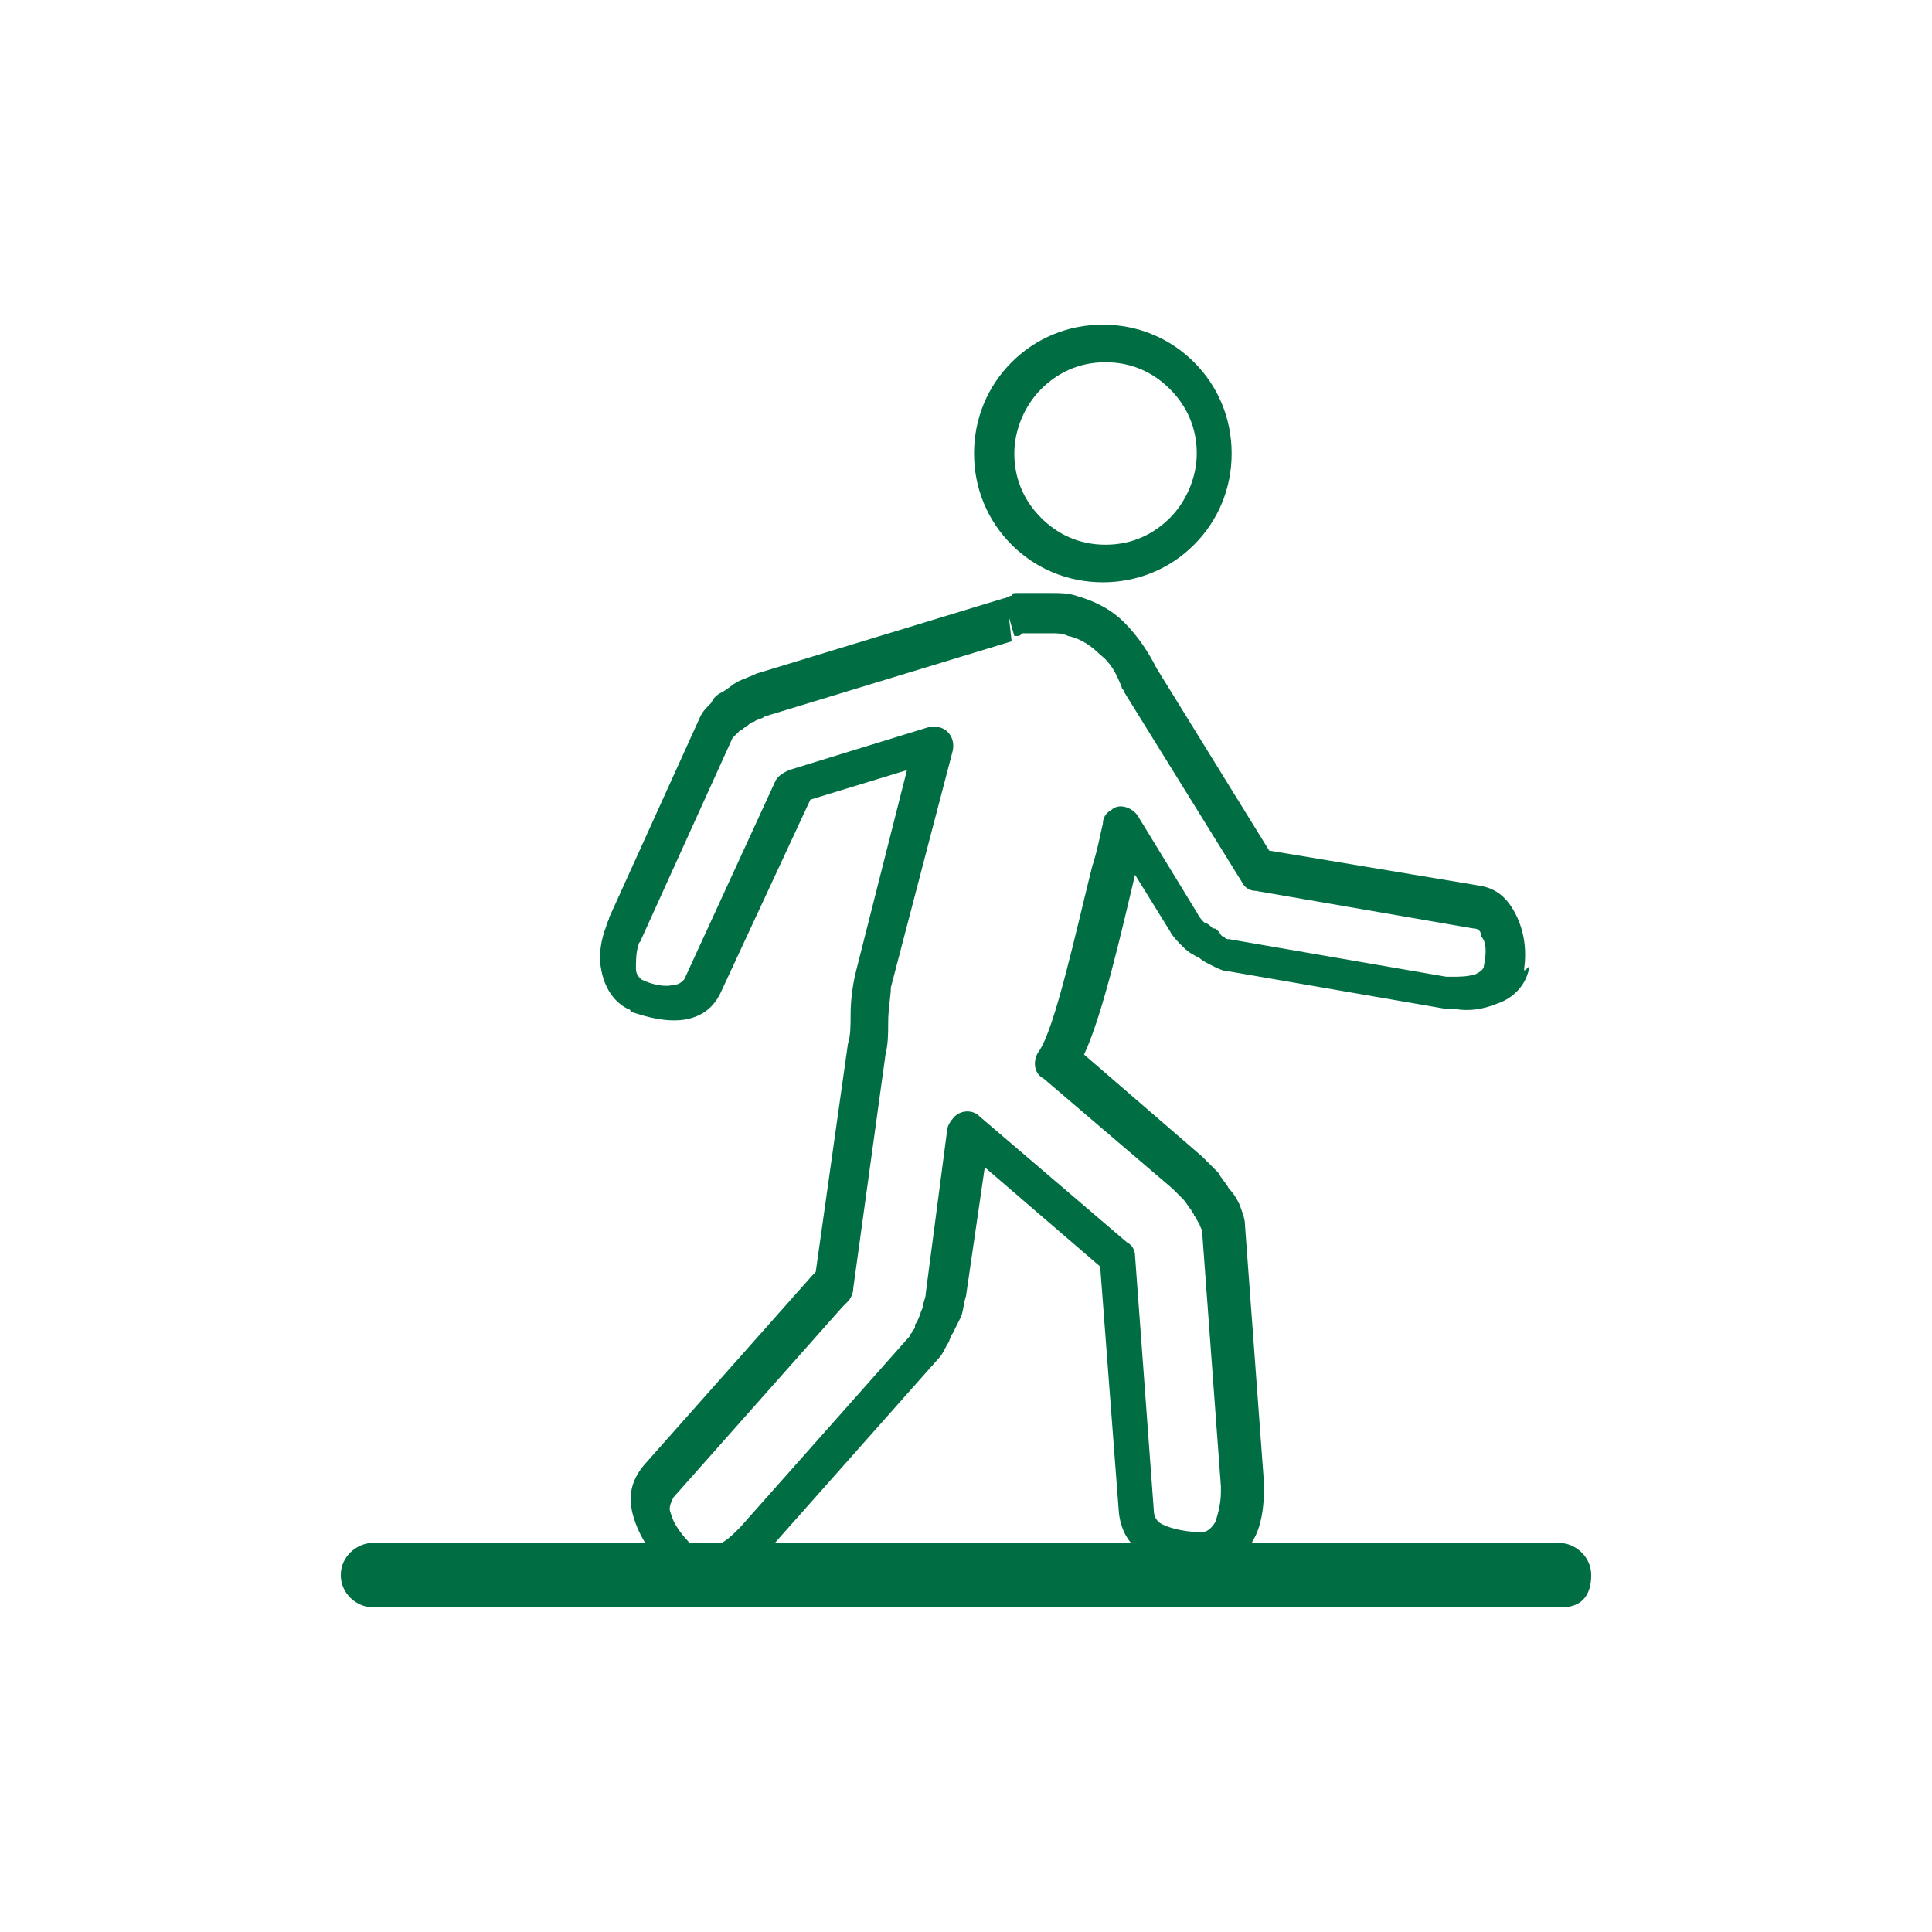
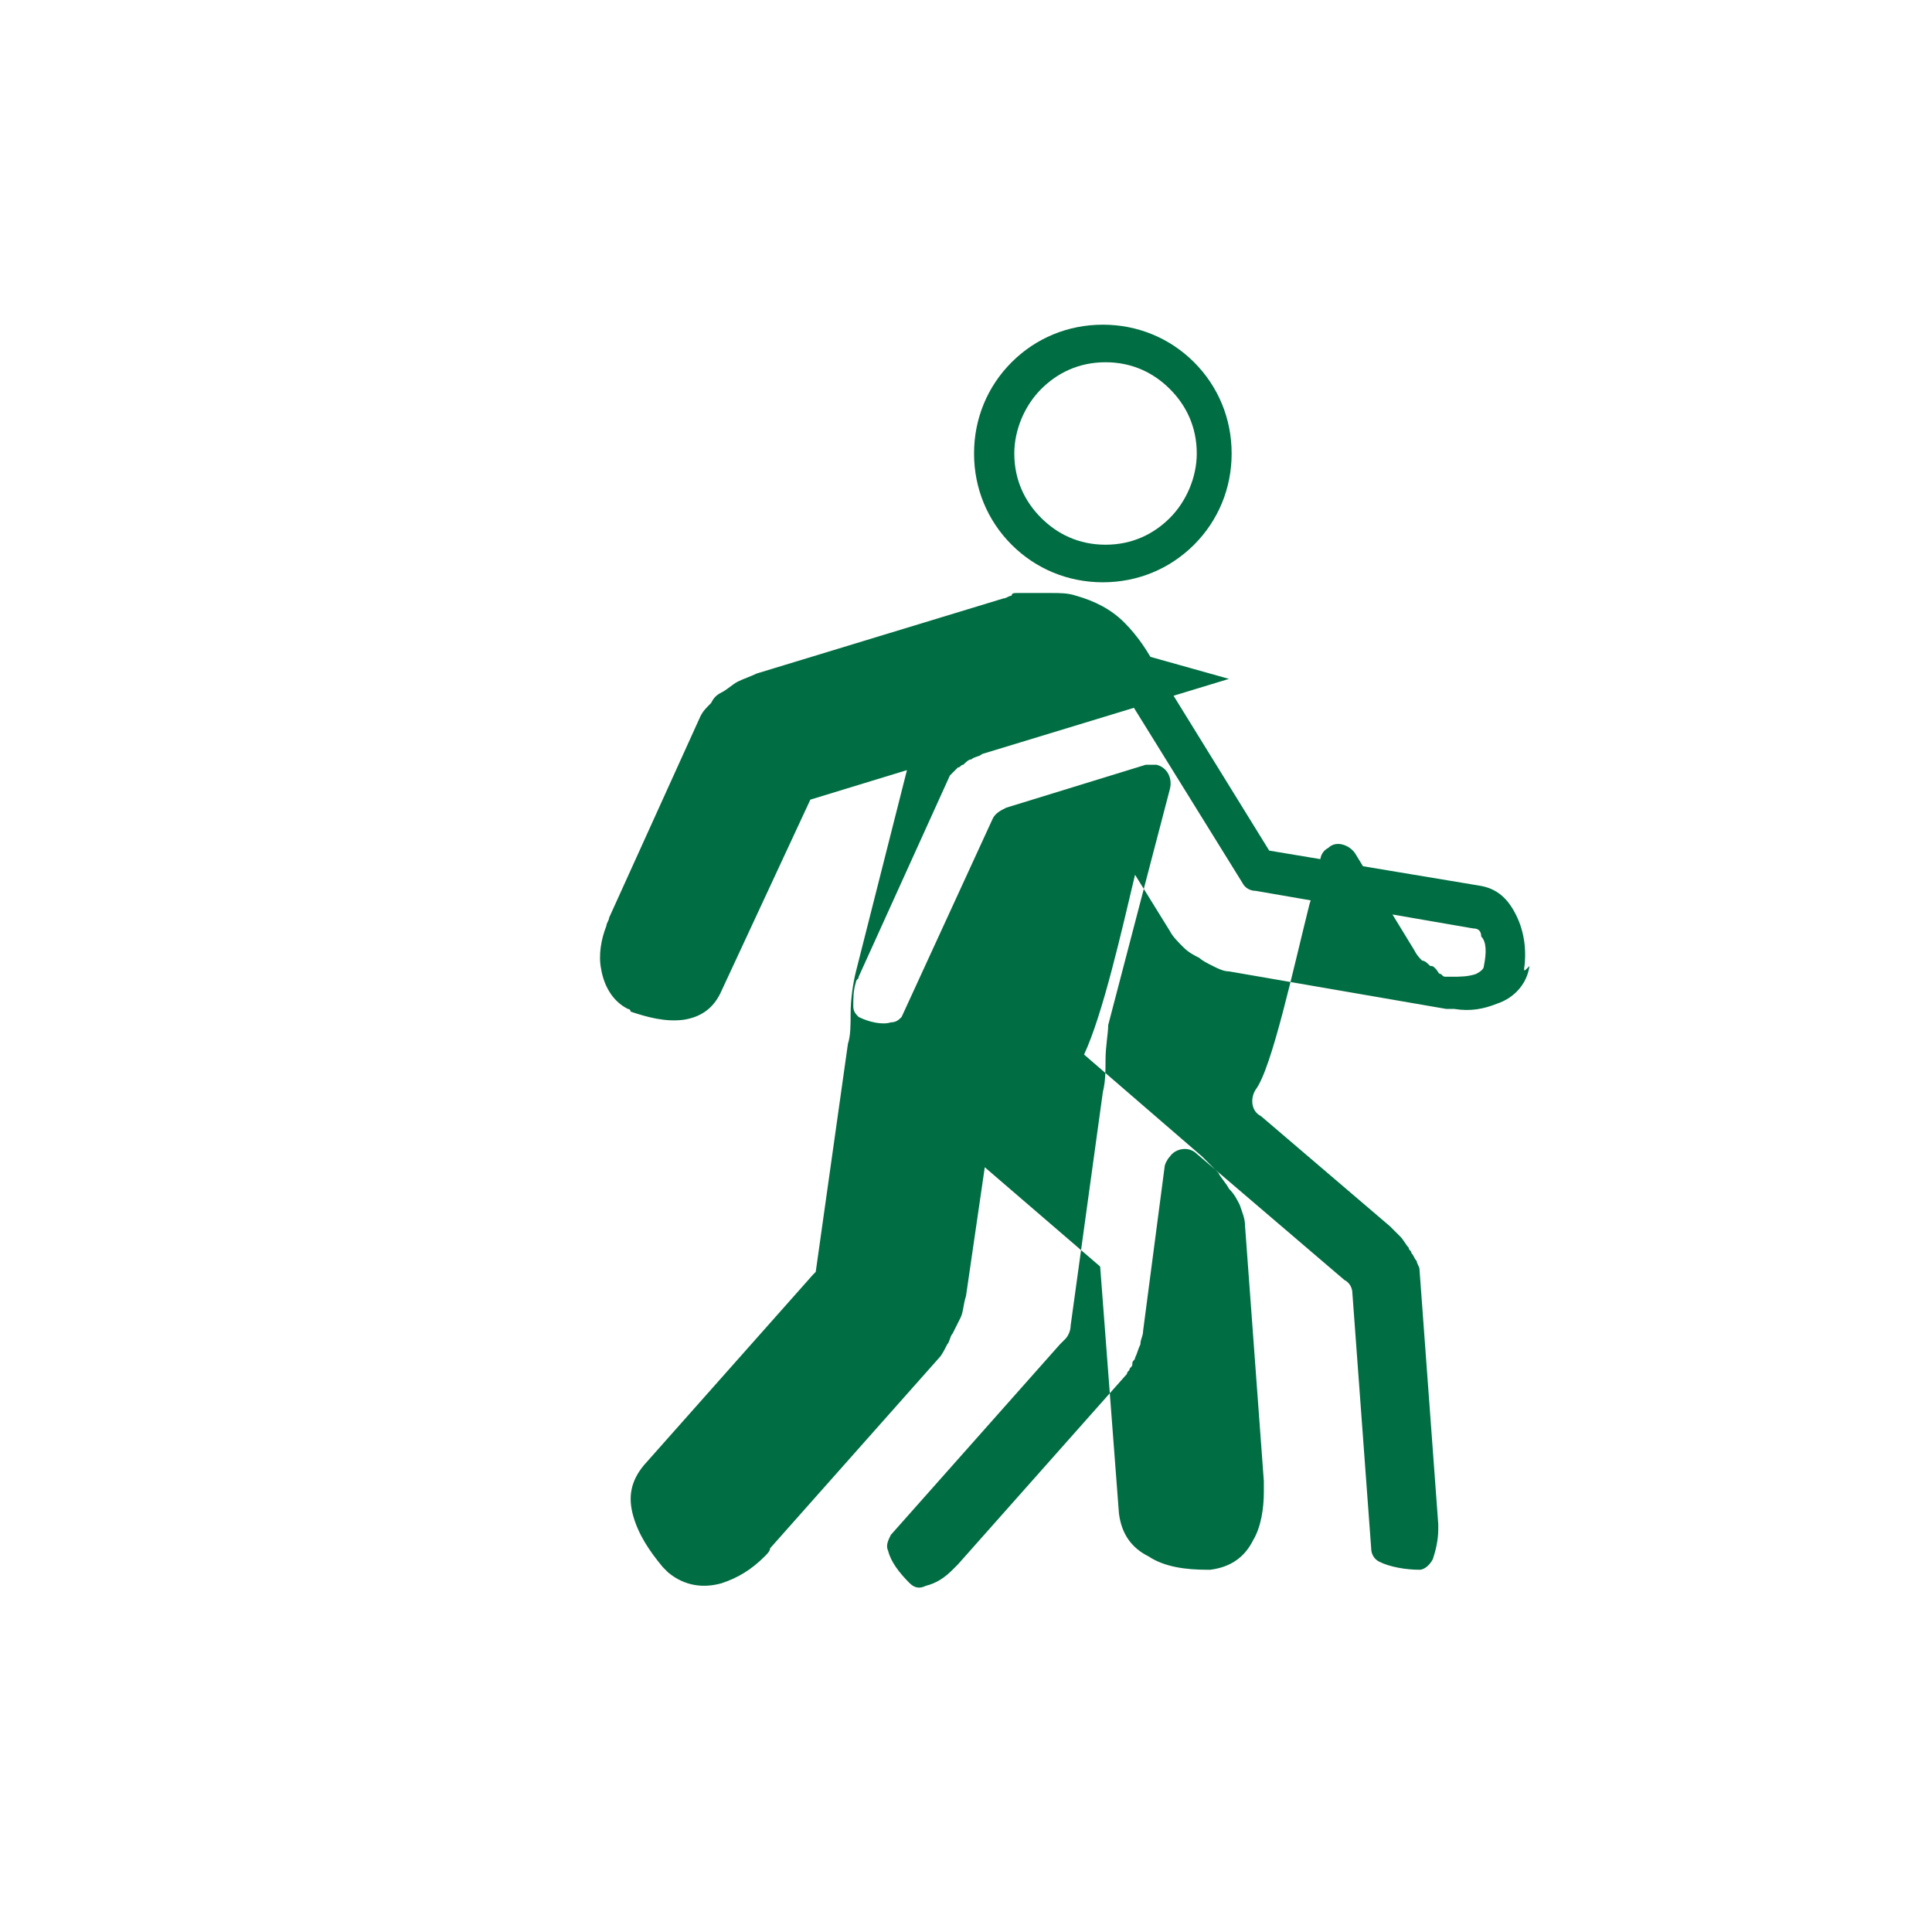
<svg xmlns="http://www.w3.org/2000/svg" version="1.1" id="Layer_1" x="0px" y="0px" viewBox="0 0 72 72" style="enable-background:new 0 0 72 72;" xml:space="preserve">
  <style type="text/css">
	.st0{fill:#006D43;}
	.st1{fill-rule:evenodd;clip-rule:evenodd;fill:#006D43;}
</style>
  <g>
-     <path class="st0" d="M59.3,58.7c0-0.7-0.6-1.2-1.2-1.2H13.9c-0.6,0-1.2,0.5-1.2,1.2c0,0.7,0.6,1.2,1.2,1.2h44.3   C58.9,59.9,59.3,59.5,59.3,58.7z" />
    <g>
      <path class="st0" d="M41.1,21.7c1.3,0,2.5-0.5,3.4-1.4c0.9-0.9,1.4-2.1,1.4-3.4c0-1.3-0.5-2.5-1.4-3.4c-0.9-0.9-2.1-1.4-3.4-1.4    c-1.3,0-2.5,0.5-3.4,1.4c-0.9,0.9-1.4,2.1-1.4,3.4c0,1.3,0.5,2.5,1.4,3.4C38.6,21.2,39.8,21.7,41.1,21.7z M38.8,14.5    c0.6-0.6,1.4-1,2.4-1s1.8,0.4,2.4,1c0.6,0.6,1,1.4,1,2.4c0,0.9-0.4,1.8-1,2.4c-0.6,0.6-1.4,1-2.4,1s-1.8-0.4-2.4-1    c-0.6-0.6-1-1.4-1-2.4C37.8,16,38.2,15.1,38.8,14.5z" />
-       <path class="st0" d="M56.8,36.1l-0.7-0.1l0,0L56.8,36.1c0.1-0.7,0-1.4-0.3-2c-0.3-0.6-0.7-1-1.4-1.1l-7.8-1.3l-4.2-6.8    c-0.3-0.6-0.7-1.2-1.2-1.7c-0.5-0.5-1.1-0.8-1.8-1c-0.3-0.1-0.6-0.1-0.9-0.1c-0.3,0-0.6,0-0.9,0c-0.1,0-0.1,0-0.2,0    c-0.1,0-0.2,0-0.2,0l0,0v0c-0.1,0-0.2,0-0.2,0.1c0,0,0,0,0,0l0,0c-0.1,0-0.2,0.1-0.3,0.1l-9.2,2.8c-0.2,0.1-0.5,0.2-0.7,0.3    c-0.2,0.1-0.4,0.3-0.6,0.4c-0.2,0.1-0.3,0.2-0.4,0.4c-0.2,0.2-0.3,0.3-0.4,0.5l-3.4,7.5c0,0.1-0.1,0.2-0.1,0.3l0,0l0.7,0.3    l-0.7-0.3c-0.2,0.5-0.3,1.1-0.2,1.6c0.1,0.6,0.4,1.2,1,1.5c0,0,0.1,0,0.1,0.1c0,0,0,0,0,0l0.3-0.7l-0.3,0.7c0.6,0.2,1.3,0.4,2,0.3    c0.6-0.1,1.1-0.4,1.4-1.1l3.3-7.1l3.6-1.1l-1.9,7.5c-0.1,0.4-0.2,1-0.2,1.6c0,0.4,0,0.8-0.1,1.1l-1.2,8.5c0,0-0.1,0.1-0.1,0.1    l-6.3,7.1c-0.5,0.6-0.6,1.2-0.4,1.9c0.2,0.7,0.6,1.3,1.1,1.9c0,0,0.1,0.1,0.1,0.1l0,0c0,0,0,0,0.1,0.1l0.5-0.5l-0.5,0.5    c0.6,0.5,1.3,0.6,2,0.4c0.6-0.2,1.1-0.5,1.6-1c0.1-0.1,0.2-0.2,0.2-0.3l6.3-7.1c0.1-0.1,0.2-0.3,0.3-0.5c0.1-0.1,0.1-0.3,0.2-0.4    c0.1-0.2,0.2-0.4,0.3-0.6c0.1-0.2,0.1-0.5,0.2-0.8l0.7-4.8l4.3,3.7l0.7,9.2c0.1,0.8,0.5,1.3,1.1,1.6c0.6,0.4,1.4,0.5,2.2,0.5l0,0    c0,0,0.1,0,0.1,0c0,0,0,0,0,0v0c0.8-0.1,1.3-0.5,1.6-1.1c0.3-0.5,0.4-1.2,0.4-1.8c0-0.1,0-0.2,0-0.4l-0.7-9.5    c0-0.3-0.1-0.5-0.2-0.8c-0.1-0.2-0.2-0.4-0.4-0.6c-0.1-0.2-0.3-0.4-0.4-0.6c-0.2-0.2-0.4-0.4-0.6-0.6l-4.4-3.8    c0.7-1.5,1.4-4.6,1.9-6.7l1.3,2.1c0.1,0.2,0.3,0.4,0.5,0.6c0.2,0.2,0.4,0.3,0.6,0.4c0.1,0.1,0.3,0.2,0.5,0.3    c0.2,0.1,0.4,0.2,0.6,0.2l8.1,1.4c0.1,0,0.2,0,0.3,0c0.6,0.1,1.1,0,1.6-0.2c0.6-0.2,1.1-0.7,1.2-1.4    C56.8,36.2,56.8,36.2,56.8,36.1C56.8,36.2,56.8,36.1,56.8,36.1L56.8,36.1L56.8,36.1z M30.8,47.7l0.2,0.2L30.8,47.7L30.8,47.7z     M55.3,36L55.3,36c0,0.1-0.1,0.2-0.3,0.3c-0.3,0.1-0.6,0.1-0.9,0.1c-0.1,0-0.1,0-0.2,0L45.8,35c-0.1,0-0.1,0-0.2-0.1    c-0.1,0-0.1-0.1-0.2-0.2l-0.5,0.5l0.5-0.5c-0.1-0.1-0.1-0.1-0.2-0.1c-0.1-0.1-0.2-0.2-0.3-0.2c-0.1-0.1-0.2-0.2-0.3-0.4l-2.2-3.6    l-0.6,0.4l0.6-0.4c-0.2-0.3-0.7-0.5-1-0.2c-0.2,0.1-0.3,0.3-0.3,0.5c-0.1,0.4-0.2,1-0.4,1.6c-0.6,2.4-1.4,6.1-2,6.9l0,0    c-0.2,0.3-0.2,0.8,0.2,1l4.8,4.1c0.1,0.1,0.3,0.3,0.4,0.4c0.1,0.1,0.2,0.3,0.3,0.4l0,0c0,0.1,0.1,0.1,0.1,0.2    c0.1,0.1,0.1,0.2,0.2,0.3c0,0.1,0.1,0.2,0.1,0.3l0.7,9.5c0,0.1,0,0.2,0,0.2c0,0.4-0.1,0.8-0.2,1.1c-0.1,0.2-0.3,0.4-0.5,0.4v0l0,0    v0l0,0c0,0,0,0,0,0l0,0c-0.5,0-1.1-0.1-1.5-0.3c-0.2-0.1-0.3-0.3-0.3-0.5l-0.7-9.5c0-0.1,0,0,0,0l-0.7,0l0.7,0    c0-0.2-0.1-0.4-0.3-0.5l-5.5-4.7l-0.5,0.6l0.5-0.6c-0.3-0.3-0.8-0.2-1,0.1c-0.1,0.1-0.2,0.3-0.2,0.4l-0.8,6.1    c0,0.2-0.1,0.3-0.1,0.5c-0.1,0.2-0.1,0.3-0.2,0.5l0,0c0,0.1-0.1,0.1-0.1,0.2c0,0.1,0,0.1-0.1,0.2c0,0.1-0.1,0.1-0.1,0.2l-6.3,7.1    c-0.1,0.1-0.1,0.1-0.2,0.2c-0.3,0.3-0.6,0.5-1,0.6c-0.2,0.1-0.4,0.1-0.6-0.1l0,0c0,0,0,0,0,0l0,0l0,0c0,0,0,0,0,0    c-0.4-0.4-0.7-0.8-0.8-1.2c-0.1-0.2,0-0.4,0.1-0.6l6.3-7.1c0,0,0.1-0.1,0.1-0.1l0,0c0,0,0,0,0,0c0,0,0,0,0.1-0.1l0,0    c0.1-0.1,0.2-0.3,0.2-0.5l1.2-8.7c0.1-0.4,0.1-0.8,0.1-1.2c0-0.5,0.1-1,0.1-1.3l2.3-8.8l0,0c0.1-0.4-0.1-0.8-0.5-0.9    c-0.1,0-0.3,0-0.4,0l-5.2,1.6l0.2,0.7l-0.2-0.7c-0.2,0.1-0.4,0.2-0.5,0.4l-3.4,7.4c-0.1,0.1-0.2,0.2-0.4,0.2    c-0.3,0.1-0.8,0-1.2-0.2c0,0,0,0,0,0l0,0c-0.1-0.1-0.2-0.2-0.2-0.4c0-0.3,0-0.6,0.1-0.9l0,0v0h0l0,0c0-0.1,0.1-0.1,0.1-0.2    l3.4-7.5c0,0,0.1-0.1,0.1-0.1c0.1-0.1,0.1-0.1,0.2-0.2l0,0c0.1,0,0.1-0.1,0.2-0.1c0.1-0.1,0.2-0.2,0.3-0.2    c0.1-0.1,0.3-0.1,0.4-0.2l9.2-2.8L37.6,23l0.2,0.7c0,0,0.1,0,0.1,0c0.1,0,0.1,0,0.2-0.1v0v0c0,0,0,0,0,0c0.1,0,0.1,0,0.2,0l0,0    l0,0l0,0c0,0,0,0,0.1,0c0,0,0,0,0,0c0,0,0,0,0.1,0l0,0l0,0l0,0c0,0,0.1,0,0.1,0c0.2,0,0.4,0,0.6,0c0.2,0,0.4,0,0.6,0.1    c0.5,0.1,0.9,0.4,1.2,0.7c0.4,0.3,0.6,0.7,0.8,1.2l0.7-0.3l-0.7,0.3c0,0.1,0.1,0.1,0.1,0.2l4.4,7.1l0.6-0.4l-0.6,0.4    c0.1,0.2,0.3,0.3,0.5,0.3l8.1,1.4c0.2,0,0.3,0.1,0.3,0.3C55.4,35.1,55.4,35.5,55.3,36C55.3,36,55.3,36,55.3,36z" />
+       <path class="st0" d="M56.8,36.1l-0.7-0.1l0,0L56.8,36.1c0.1-0.7,0-1.4-0.3-2c-0.3-0.6-0.7-1-1.4-1.1l-7.8-1.3l-4.2-6.8    c-0.3-0.6-0.7-1.2-1.2-1.7c-0.5-0.5-1.1-0.8-1.8-1c-0.3-0.1-0.6-0.1-0.9-0.1c-0.3,0-0.6,0-0.9,0c-0.1,0-0.1,0-0.2,0    c-0.1,0-0.2,0-0.2,0l0,0v0c-0.1,0-0.2,0-0.2,0.1c0,0,0,0,0,0l0,0c-0.1,0-0.2,0.1-0.3,0.1l-9.2,2.8c-0.2,0.1-0.5,0.2-0.7,0.3    c-0.2,0.1-0.4,0.3-0.6,0.4c-0.2,0.1-0.3,0.2-0.4,0.4c-0.2,0.2-0.3,0.3-0.4,0.5l-3.4,7.5c0,0.1-0.1,0.2-0.1,0.3l0,0l0.7,0.3    l-0.7-0.3c-0.2,0.5-0.3,1.1-0.2,1.6c0.1,0.6,0.4,1.2,1,1.5c0,0,0.1,0,0.1,0.1c0,0,0,0,0,0l0.3-0.7l-0.3,0.7c0.6,0.2,1.3,0.4,2,0.3    c0.6-0.1,1.1-0.4,1.4-1.1l3.3-7.1l3.6-1.1l-1.9,7.5c-0.1,0.4-0.2,1-0.2,1.6c0,0.4,0,0.8-0.1,1.1l-1.2,8.5c0,0-0.1,0.1-0.1,0.1    l-6.3,7.1c-0.5,0.6-0.6,1.2-0.4,1.9c0.2,0.7,0.6,1.3,1.1,1.9c0,0,0.1,0.1,0.1,0.1l0,0c0,0,0,0,0.1,0.1l0.5-0.5l-0.5,0.5    c0.6,0.5,1.3,0.6,2,0.4c0.6-0.2,1.1-0.5,1.6-1c0.1-0.1,0.2-0.2,0.2-0.3l6.3-7.1c0.1-0.1,0.2-0.3,0.3-0.5c0.1-0.1,0.1-0.3,0.2-0.4    c0.1-0.2,0.2-0.4,0.3-0.6c0.1-0.2,0.1-0.5,0.2-0.8l0.7-4.8l4.3,3.7l0.7,9.2c0.1,0.8,0.5,1.3,1.1,1.6c0.6,0.4,1.4,0.5,2.2,0.5l0,0    c0,0,0.1,0,0.1,0c0,0,0,0,0,0v0c0.8-0.1,1.3-0.5,1.6-1.1c0.3-0.5,0.4-1.2,0.4-1.8c0-0.1,0-0.2,0-0.4l-0.7-9.5    c0-0.3-0.1-0.5-0.2-0.8c-0.1-0.2-0.2-0.4-0.4-0.6c-0.1-0.2-0.3-0.4-0.4-0.6c-0.2-0.2-0.4-0.4-0.6-0.6l-4.4-3.8    c0.7-1.5,1.4-4.6,1.9-6.7l1.3,2.1c0.1,0.2,0.3,0.4,0.5,0.6c0.2,0.2,0.4,0.3,0.6,0.4c0.1,0.1,0.3,0.2,0.5,0.3    c0.2,0.1,0.4,0.2,0.6,0.2l8.1,1.4c0.1,0,0.2,0,0.3,0c0.6,0.1,1.1,0,1.6-0.2c0.6-0.2,1.1-0.7,1.2-1.4    C56.8,36.2,56.8,36.2,56.8,36.1C56.8,36.2,56.8,36.1,56.8,36.1L56.8,36.1L56.8,36.1z M30.8,47.7l0.2,0.2L30.8,47.7L30.8,47.7z     M55.3,36L55.3,36c0,0.1-0.1,0.2-0.3,0.3c-0.3,0.1-0.6,0.1-0.9,0.1c-0.1,0-0.1,0-0.2,0c-0.1,0-0.1,0-0.2-0.1    c-0.1,0-0.1-0.1-0.2-0.2l-0.5,0.5l0.5-0.5c-0.1-0.1-0.1-0.1-0.2-0.1c-0.1-0.1-0.2-0.2-0.3-0.2c-0.1-0.1-0.2-0.2-0.3-0.4l-2.2-3.6    l-0.6,0.4l0.6-0.4c-0.2-0.3-0.7-0.5-1-0.2c-0.2,0.1-0.3,0.3-0.3,0.5c-0.1,0.4-0.2,1-0.4,1.6c-0.6,2.4-1.4,6.1-2,6.9l0,0    c-0.2,0.3-0.2,0.8,0.2,1l4.8,4.1c0.1,0.1,0.3,0.3,0.4,0.4c0.1,0.1,0.2,0.3,0.3,0.4l0,0c0,0.1,0.1,0.1,0.1,0.2    c0.1,0.1,0.1,0.2,0.2,0.3c0,0.1,0.1,0.2,0.1,0.3l0.7,9.5c0,0.1,0,0.2,0,0.2c0,0.4-0.1,0.8-0.2,1.1c-0.1,0.2-0.3,0.4-0.5,0.4v0l0,0    v0l0,0c0,0,0,0,0,0l0,0c-0.5,0-1.1-0.1-1.5-0.3c-0.2-0.1-0.3-0.3-0.3-0.5l-0.7-9.5c0-0.1,0,0,0,0l-0.7,0l0.7,0    c0-0.2-0.1-0.4-0.3-0.5l-5.5-4.7l-0.5,0.6l0.5-0.6c-0.3-0.3-0.8-0.2-1,0.1c-0.1,0.1-0.2,0.3-0.2,0.4l-0.8,6.1    c0,0.2-0.1,0.3-0.1,0.5c-0.1,0.2-0.1,0.3-0.2,0.5l0,0c0,0.1-0.1,0.1-0.1,0.2c0,0.1,0,0.1-0.1,0.2c0,0.1-0.1,0.1-0.1,0.2l-6.3,7.1    c-0.1,0.1-0.1,0.1-0.2,0.2c-0.3,0.3-0.6,0.5-1,0.6c-0.2,0.1-0.4,0.1-0.6-0.1l0,0c0,0,0,0,0,0l0,0l0,0c0,0,0,0,0,0    c-0.4-0.4-0.7-0.8-0.8-1.2c-0.1-0.2,0-0.4,0.1-0.6l6.3-7.1c0,0,0.1-0.1,0.1-0.1l0,0c0,0,0,0,0,0c0,0,0,0,0.1-0.1l0,0    c0.1-0.1,0.2-0.3,0.2-0.5l1.2-8.7c0.1-0.4,0.1-0.8,0.1-1.2c0-0.5,0.1-1,0.1-1.3l2.3-8.8l0,0c0.1-0.4-0.1-0.8-0.5-0.9    c-0.1,0-0.3,0-0.4,0l-5.2,1.6l0.2,0.7l-0.2-0.7c-0.2,0.1-0.4,0.2-0.5,0.4l-3.4,7.4c-0.1,0.1-0.2,0.2-0.4,0.2    c-0.3,0.1-0.8,0-1.2-0.2c0,0,0,0,0,0l0,0c-0.1-0.1-0.2-0.2-0.2-0.4c0-0.3,0-0.6,0.1-0.9l0,0v0h0l0,0c0-0.1,0.1-0.1,0.1-0.2    l3.4-7.5c0,0,0.1-0.1,0.1-0.1c0.1-0.1,0.1-0.1,0.2-0.2l0,0c0.1,0,0.1-0.1,0.2-0.1c0.1-0.1,0.2-0.2,0.3-0.2    c0.1-0.1,0.3-0.1,0.4-0.2l9.2-2.8L37.6,23l0.2,0.7c0,0,0.1,0,0.1,0c0.1,0,0.1,0,0.2-0.1v0v0c0,0,0,0,0,0c0.1,0,0.1,0,0.2,0l0,0    l0,0l0,0c0,0,0,0,0.1,0c0,0,0,0,0,0c0,0,0,0,0.1,0l0,0l0,0l0,0c0,0,0.1,0,0.1,0c0.2,0,0.4,0,0.6,0c0.2,0,0.4,0,0.6,0.1    c0.5,0.1,0.9,0.4,1.2,0.7c0.4,0.3,0.6,0.7,0.8,1.2l0.7-0.3l-0.7,0.3c0,0.1,0.1,0.1,0.1,0.2l4.4,7.1l0.6-0.4l-0.6,0.4    c0.1,0.2,0.3,0.3,0.5,0.3l8.1,1.4c0.2,0,0.3,0.1,0.3,0.3C55.4,35.1,55.4,35.5,55.3,36C55.3,36,55.3,36,55.3,36z" />
    </g>
  </g>
</svg>